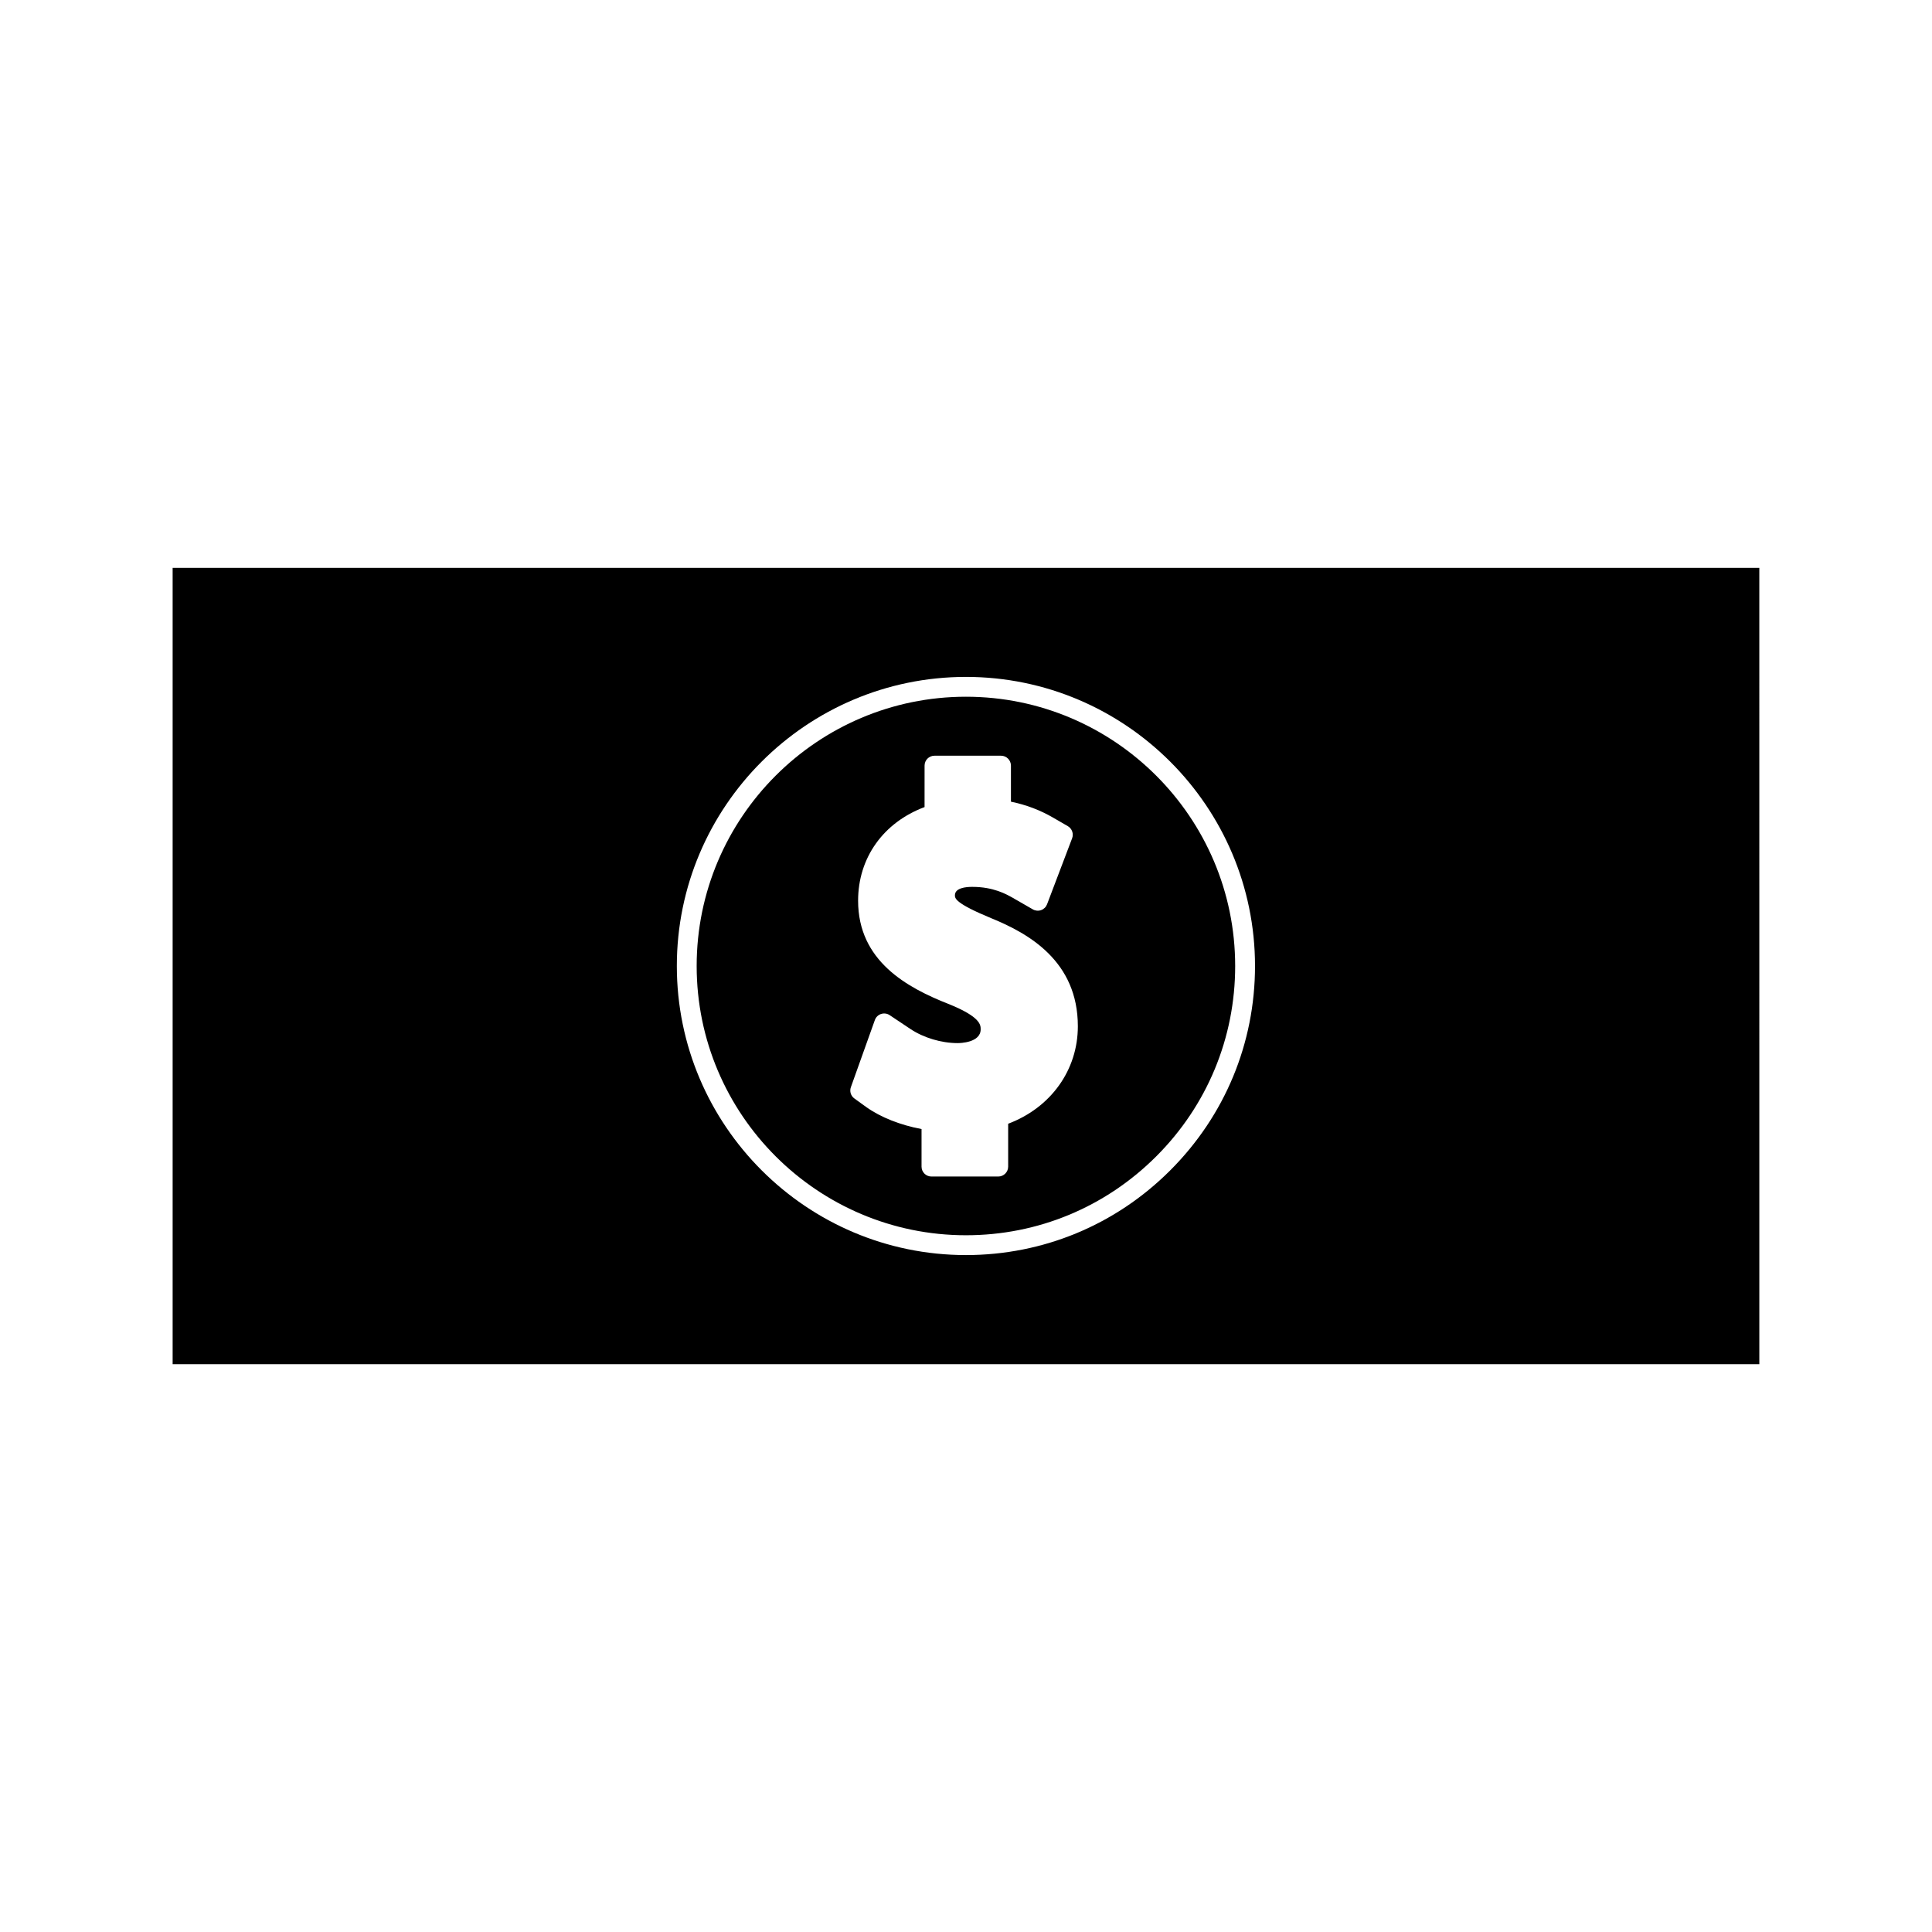
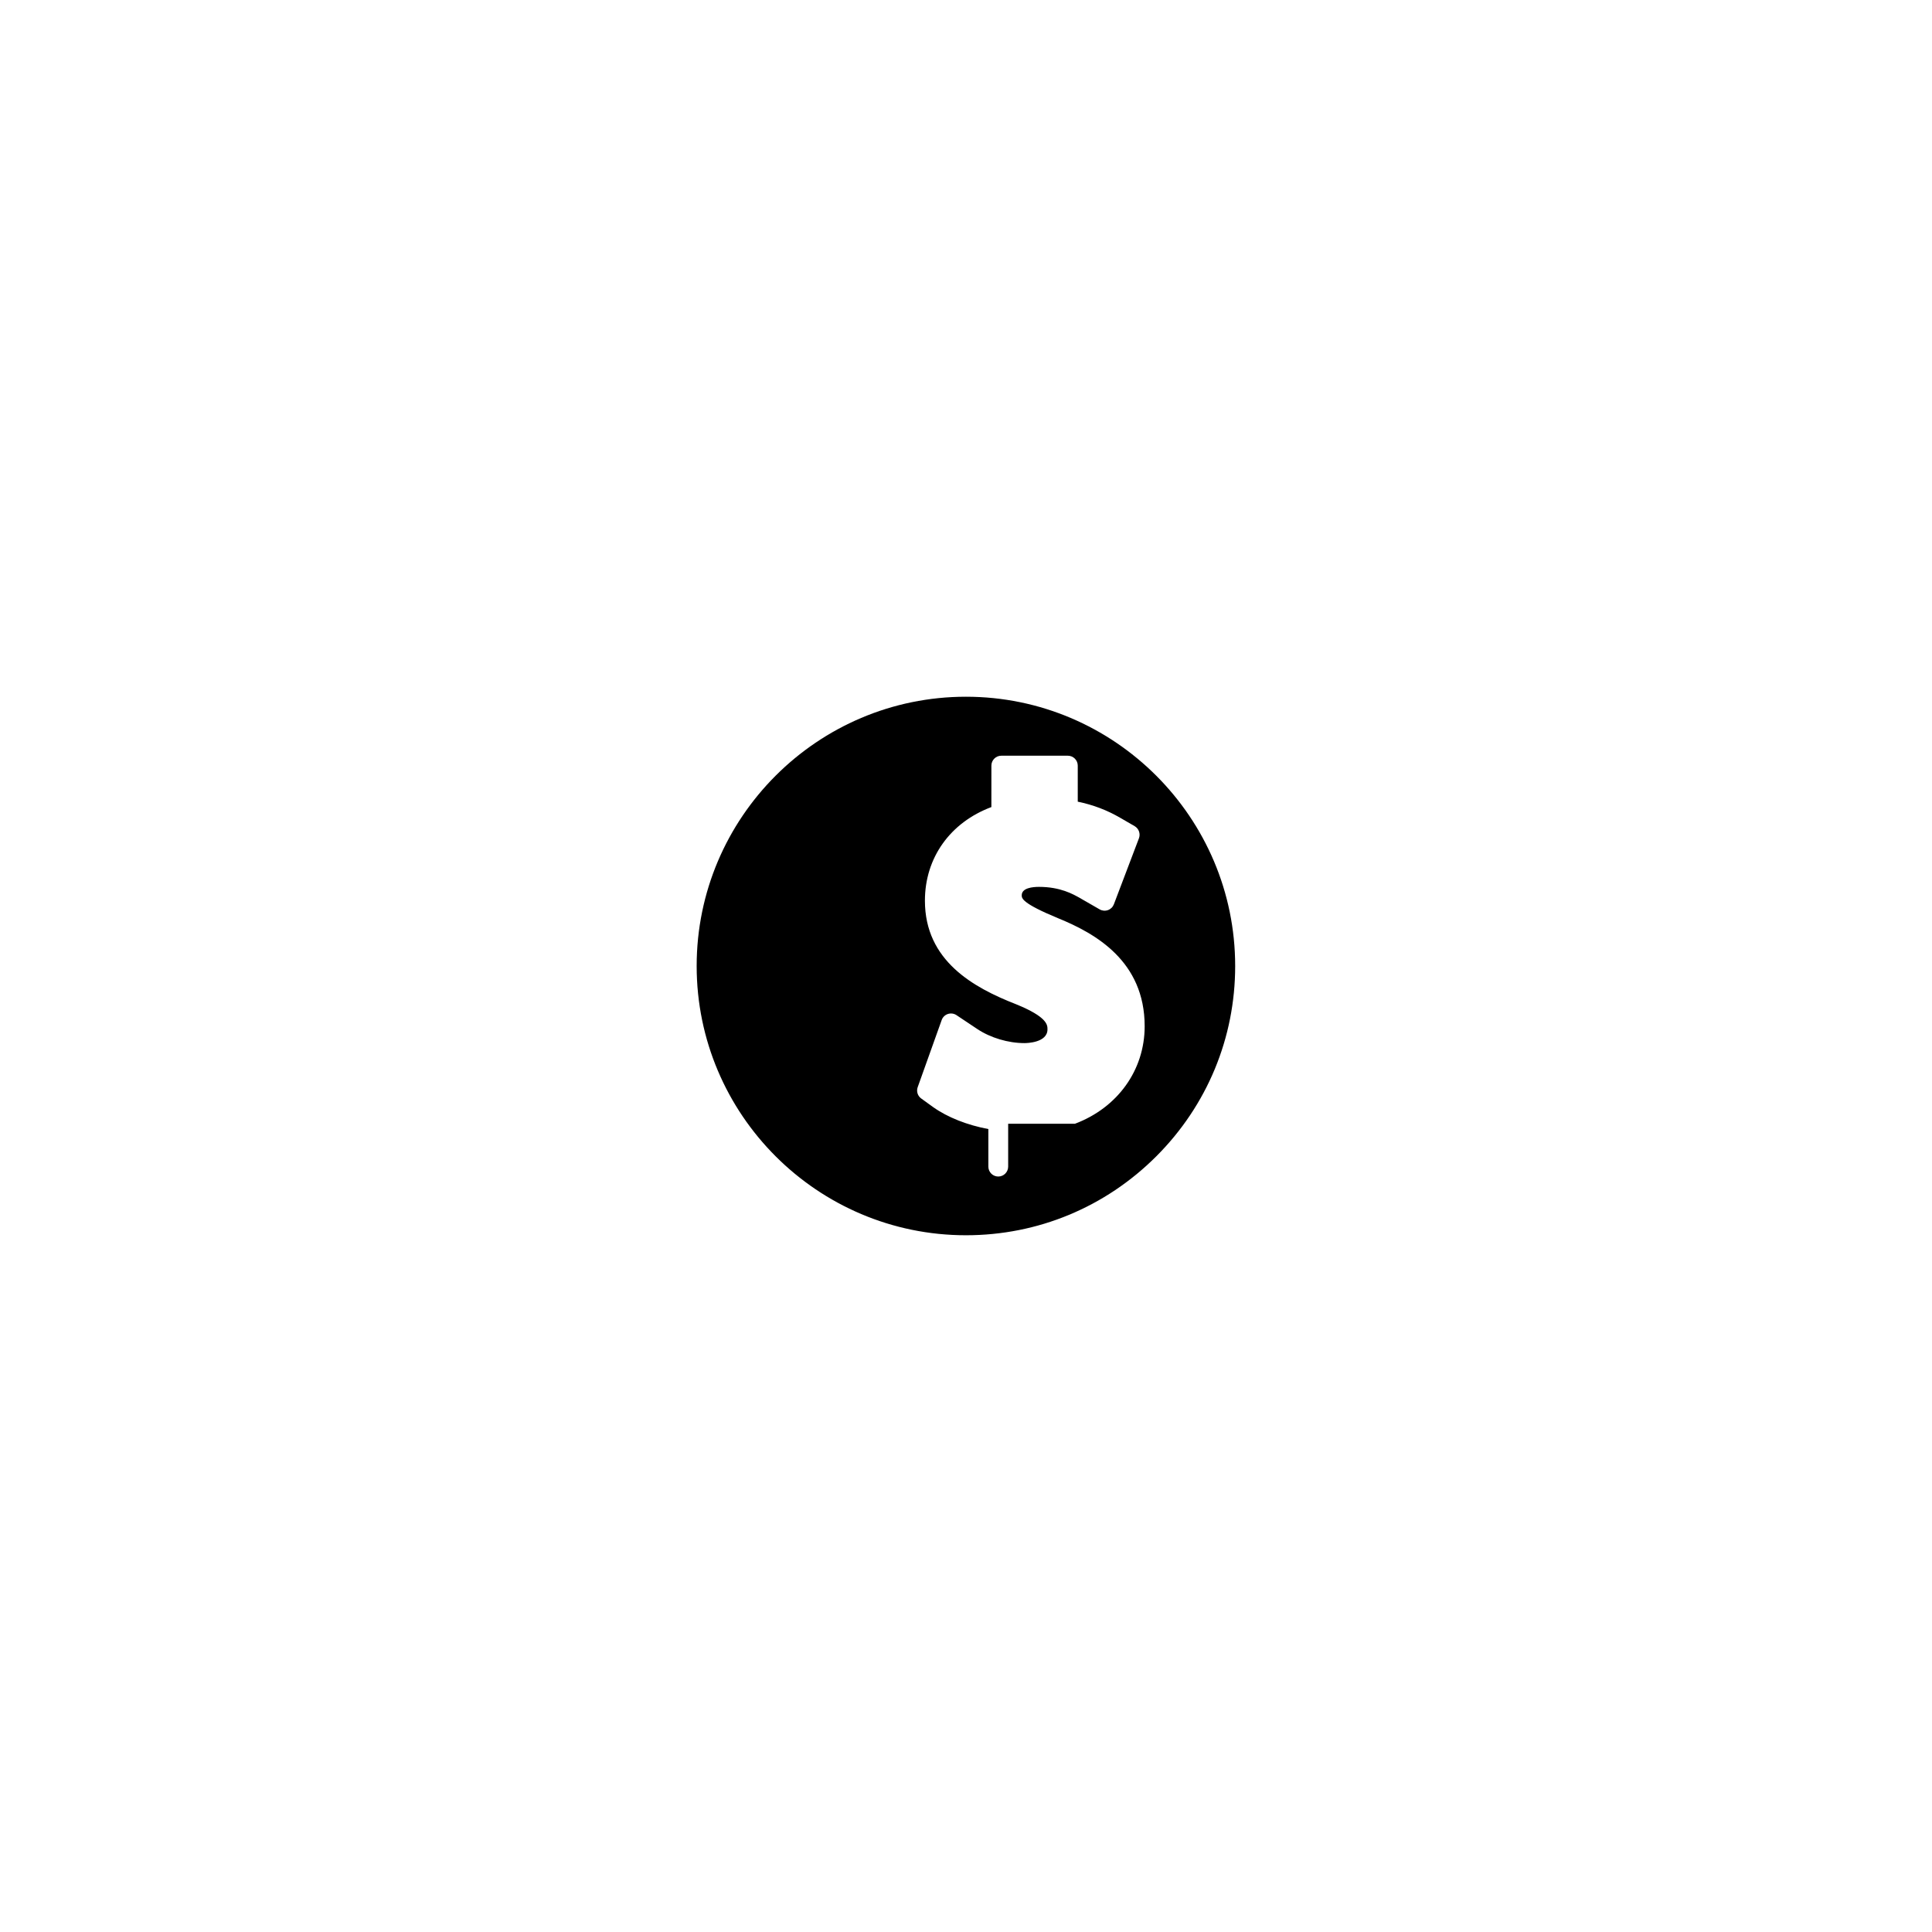
<svg xmlns="http://www.w3.org/2000/svg" fill="#000000" width="800px" height="800px" version="1.1" viewBox="144 144 512 512">
  <g>
-     <path d="m399.99 328.64c-39.352 0-71.371 32.02-71.367 71.363 0 39.344 32.02 71.352 71.371 71.352 19.031 0 36.941-7.43 50.434-20.918 13.488-13.488 20.906-31.395 20.906-50.422 0.008-39.359-32-71.375-71.344-71.375zm11.184 113.16v11.367c0 1.449-1.18 2.625-2.625 2.625h-17.707c-1.449 0-2.625-1.176-2.625-2.625v-9.957c-5.574-1.039-10.797-3.098-14.602-5.793l-3.18-2.297c-0.957-0.676-1.34-1.906-0.945-3.008l6.356-17.789c0.273-0.766 0.875-1.355 1.645-1.609 0.762-0.246 1.605-0.141 2.281 0.309l5.543 3.699c3.488 2.312 8.16 3.711 12.484 3.711 0.625 0 6.086-0.105 6.086-3.648 0-1.148 0-3.266-8.34-6.656-11.227-4.387-24.141-11.484-24.141-27.441 0-11.367 6.695-20.715 17.613-24.809l0.004-10.984c0-1.449 1.176-2.625 2.625-2.625h17.637c1.441 0 2.625 1.176 2.625 2.625v9.555c4.074 0.836 7.781 2.25 11.285 4.293l3.793 2.195c1.105 0.645 1.59 2 1.141 3.203l-6.648 17.508c-0.277 0.719-0.844 1.281-1.574 1.539-0.73 0.258-1.527 0.184-2.188-0.195l-5.238-3.012c-1.816-1.027-5.18-2.953-10.848-2.953-1.707 0-4.566 0.289-4.566 2.227 0 0.789 0 2.106 9.672 6.098 9.828 4.008 22.906 11.34 22.906 28.621 0 11.629-7.184 21.578-18.469 25.828z" />
-     <path d="m189.75 294.49v211.03h420.49l-0.004-211.03zm264.38 159.66c-14.473 14.48-33.703 22.457-54.137 22.457-42.246 0-76.621-34.371-76.625-76.602 0-42.246 34.371-76.617 76.621-76.617 42.234 0 76.602 34.375 76.602 76.617 0 20.438-7.977 39.664-22.461 54.145z" />
+     <path d="m399.99 328.64c-39.352 0-71.371 32.02-71.367 71.363 0 39.344 32.02 71.352 71.371 71.352 19.031 0 36.941-7.43 50.434-20.918 13.488-13.488 20.906-31.395 20.906-50.422 0.008-39.359-32-71.375-71.344-71.375zm11.184 113.16v11.367c0 1.449-1.18 2.625-2.625 2.625c-1.449 0-2.625-1.176-2.625-2.625v-9.957c-5.574-1.039-10.797-3.098-14.602-5.793l-3.18-2.297c-0.957-0.676-1.34-1.906-0.945-3.008l6.356-17.789c0.273-0.766 0.875-1.355 1.645-1.609 0.762-0.246 1.605-0.141 2.281 0.309l5.543 3.699c3.488 2.312 8.16 3.711 12.484 3.711 0.625 0 6.086-0.105 6.086-3.648 0-1.148 0-3.266-8.34-6.656-11.227-4.387-24.141-11.484-24.141-27.441 0-11.367 6.695-20.715 17.613-24.809l0.004-10.984c0-1.449 1.176-2.625 2.625-2.625h17.637c1.441 0 2.625 1.176 2.625 2.625v9.555c4.074 0.836 7.781 2.25 11.285 4.293l3.793 2.195c1.105 0.645 1.59 2 1.141 3.203l-6.648 17.508c-0.277 0.719-0.844 1.281-1.574 1.539-0.73 0.258-1.527 0.184-2.188-0.195l-5.238-3.012c-1.816-1.027-5.18-2.953-10.848-2.953-1.707 0-4.566 0.289-4.566 2.227 0 0.789 0 2.106 9.672 6.098 9.828 4.008 22.906 11.34 22.906 28.621 0 11.629-7.184 21.578-18.469 25.828z" />
  </g>
</svg>